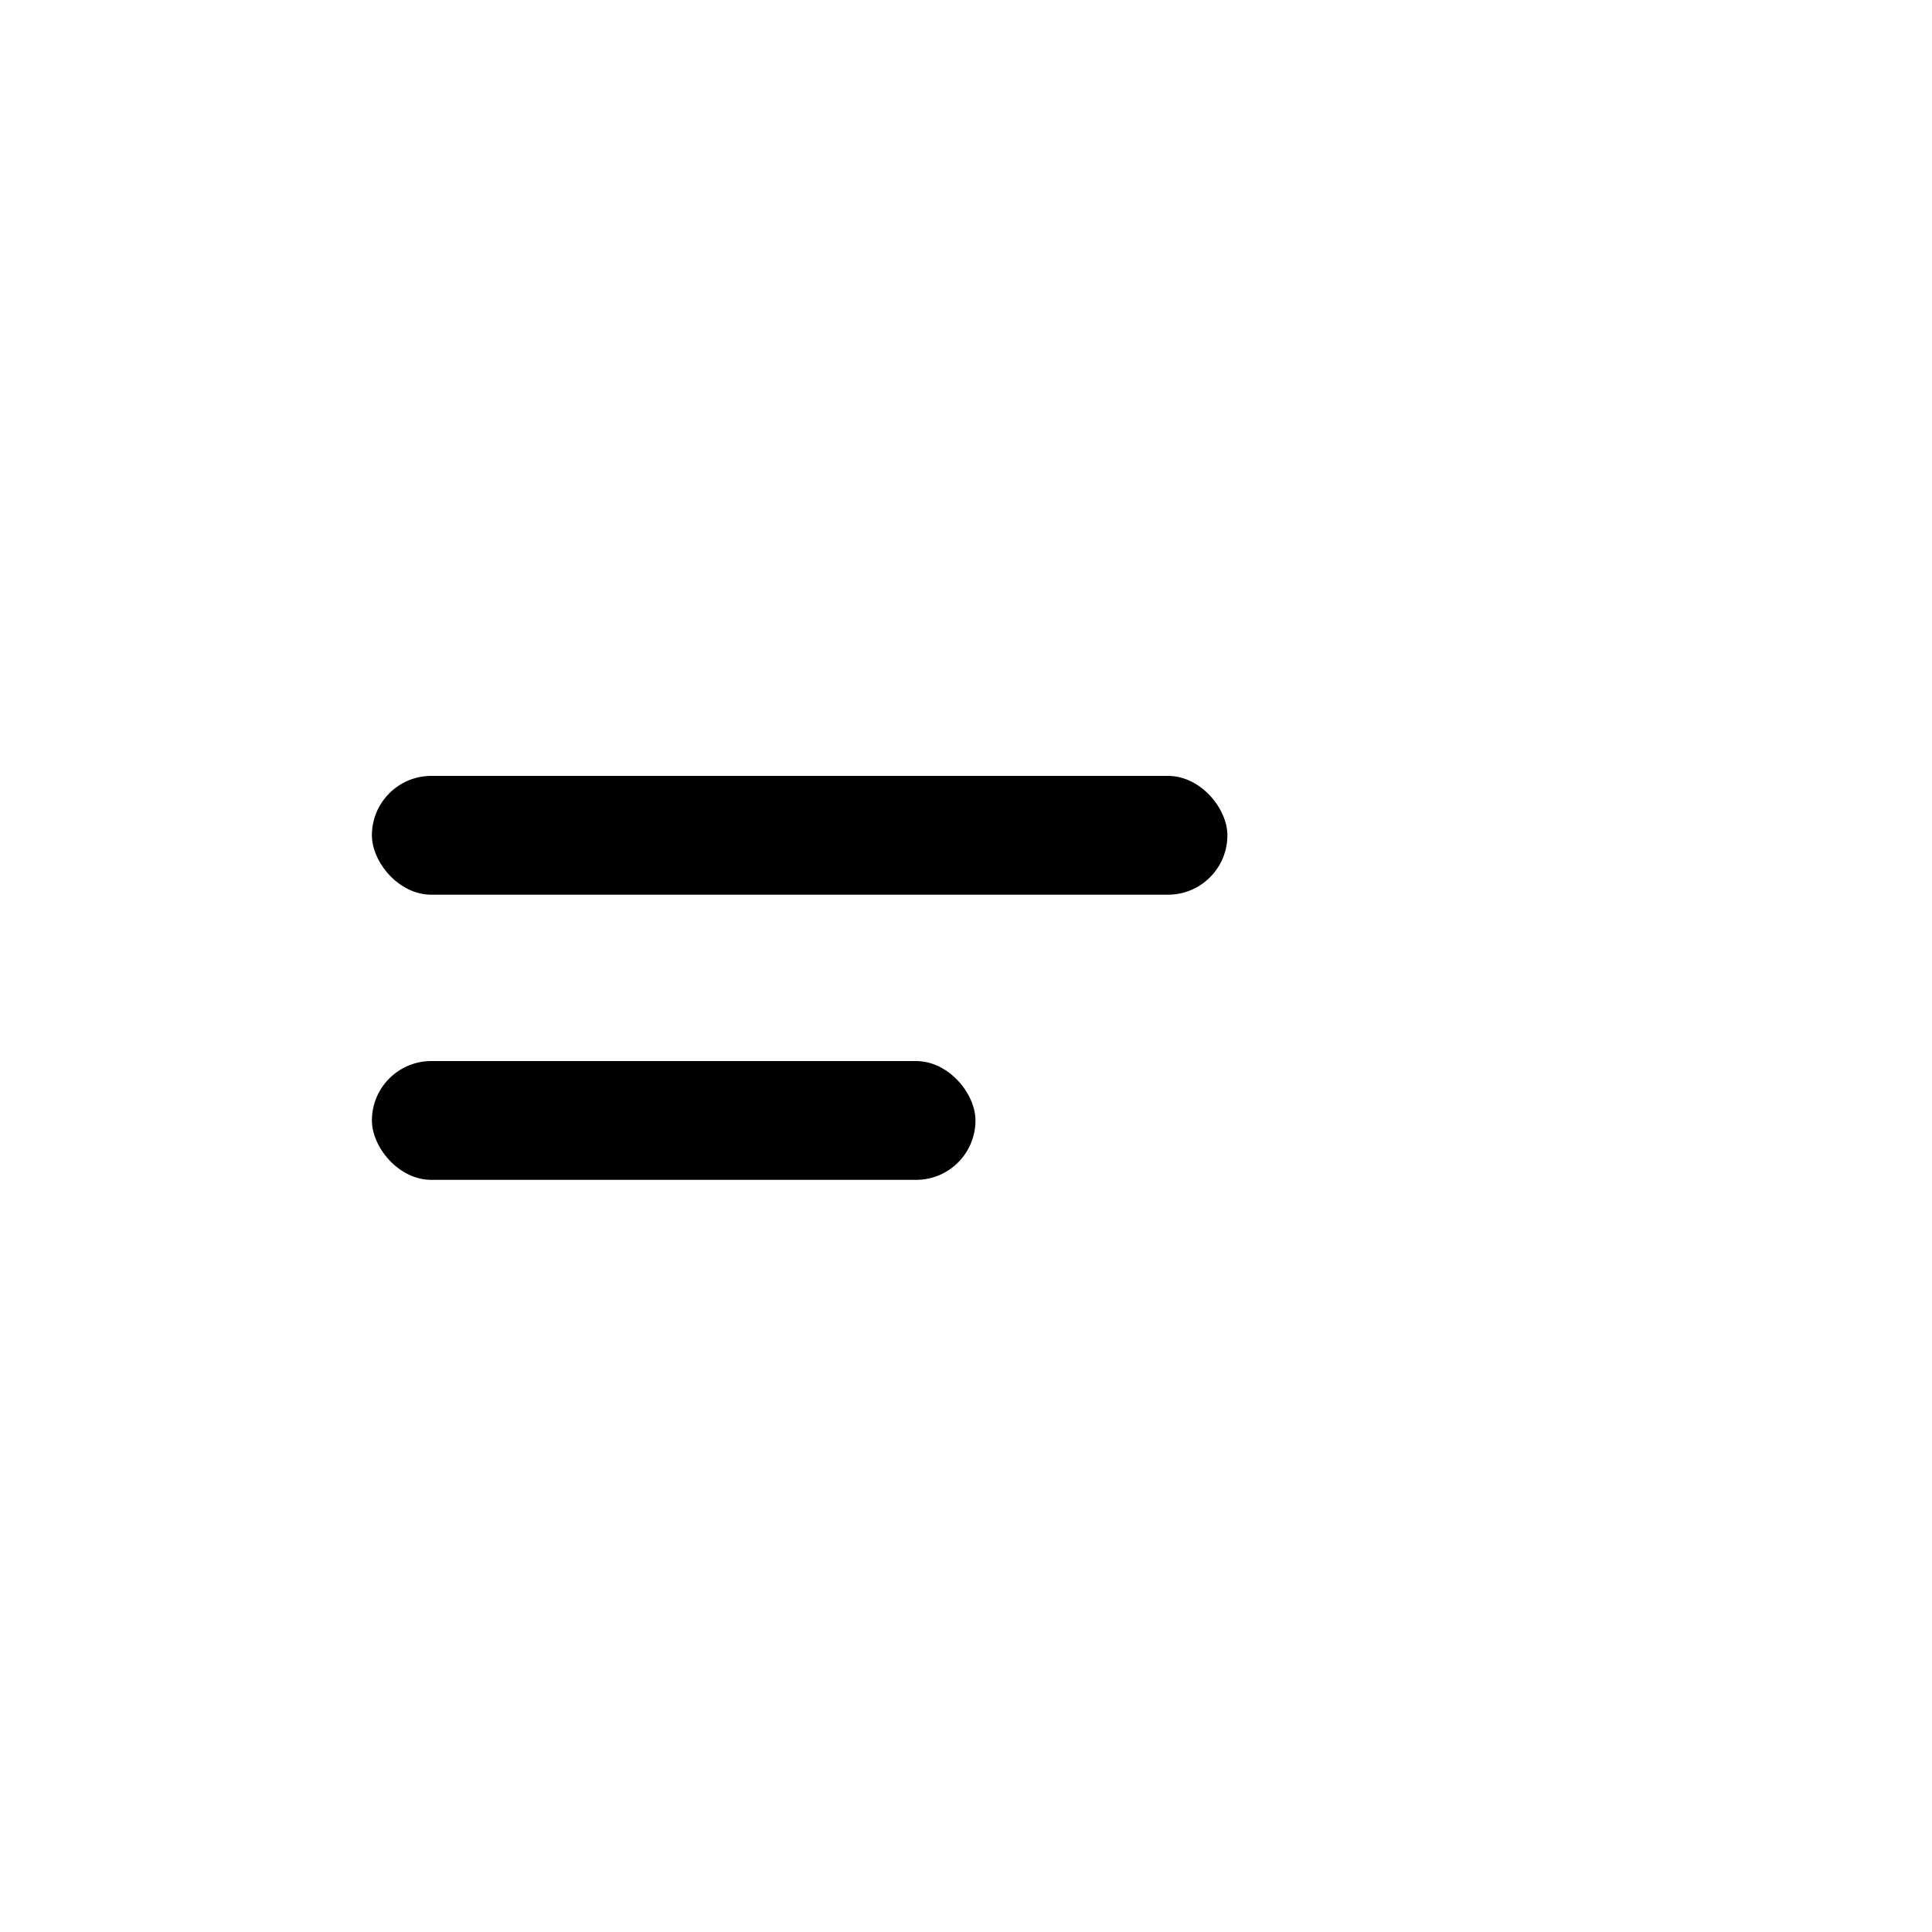
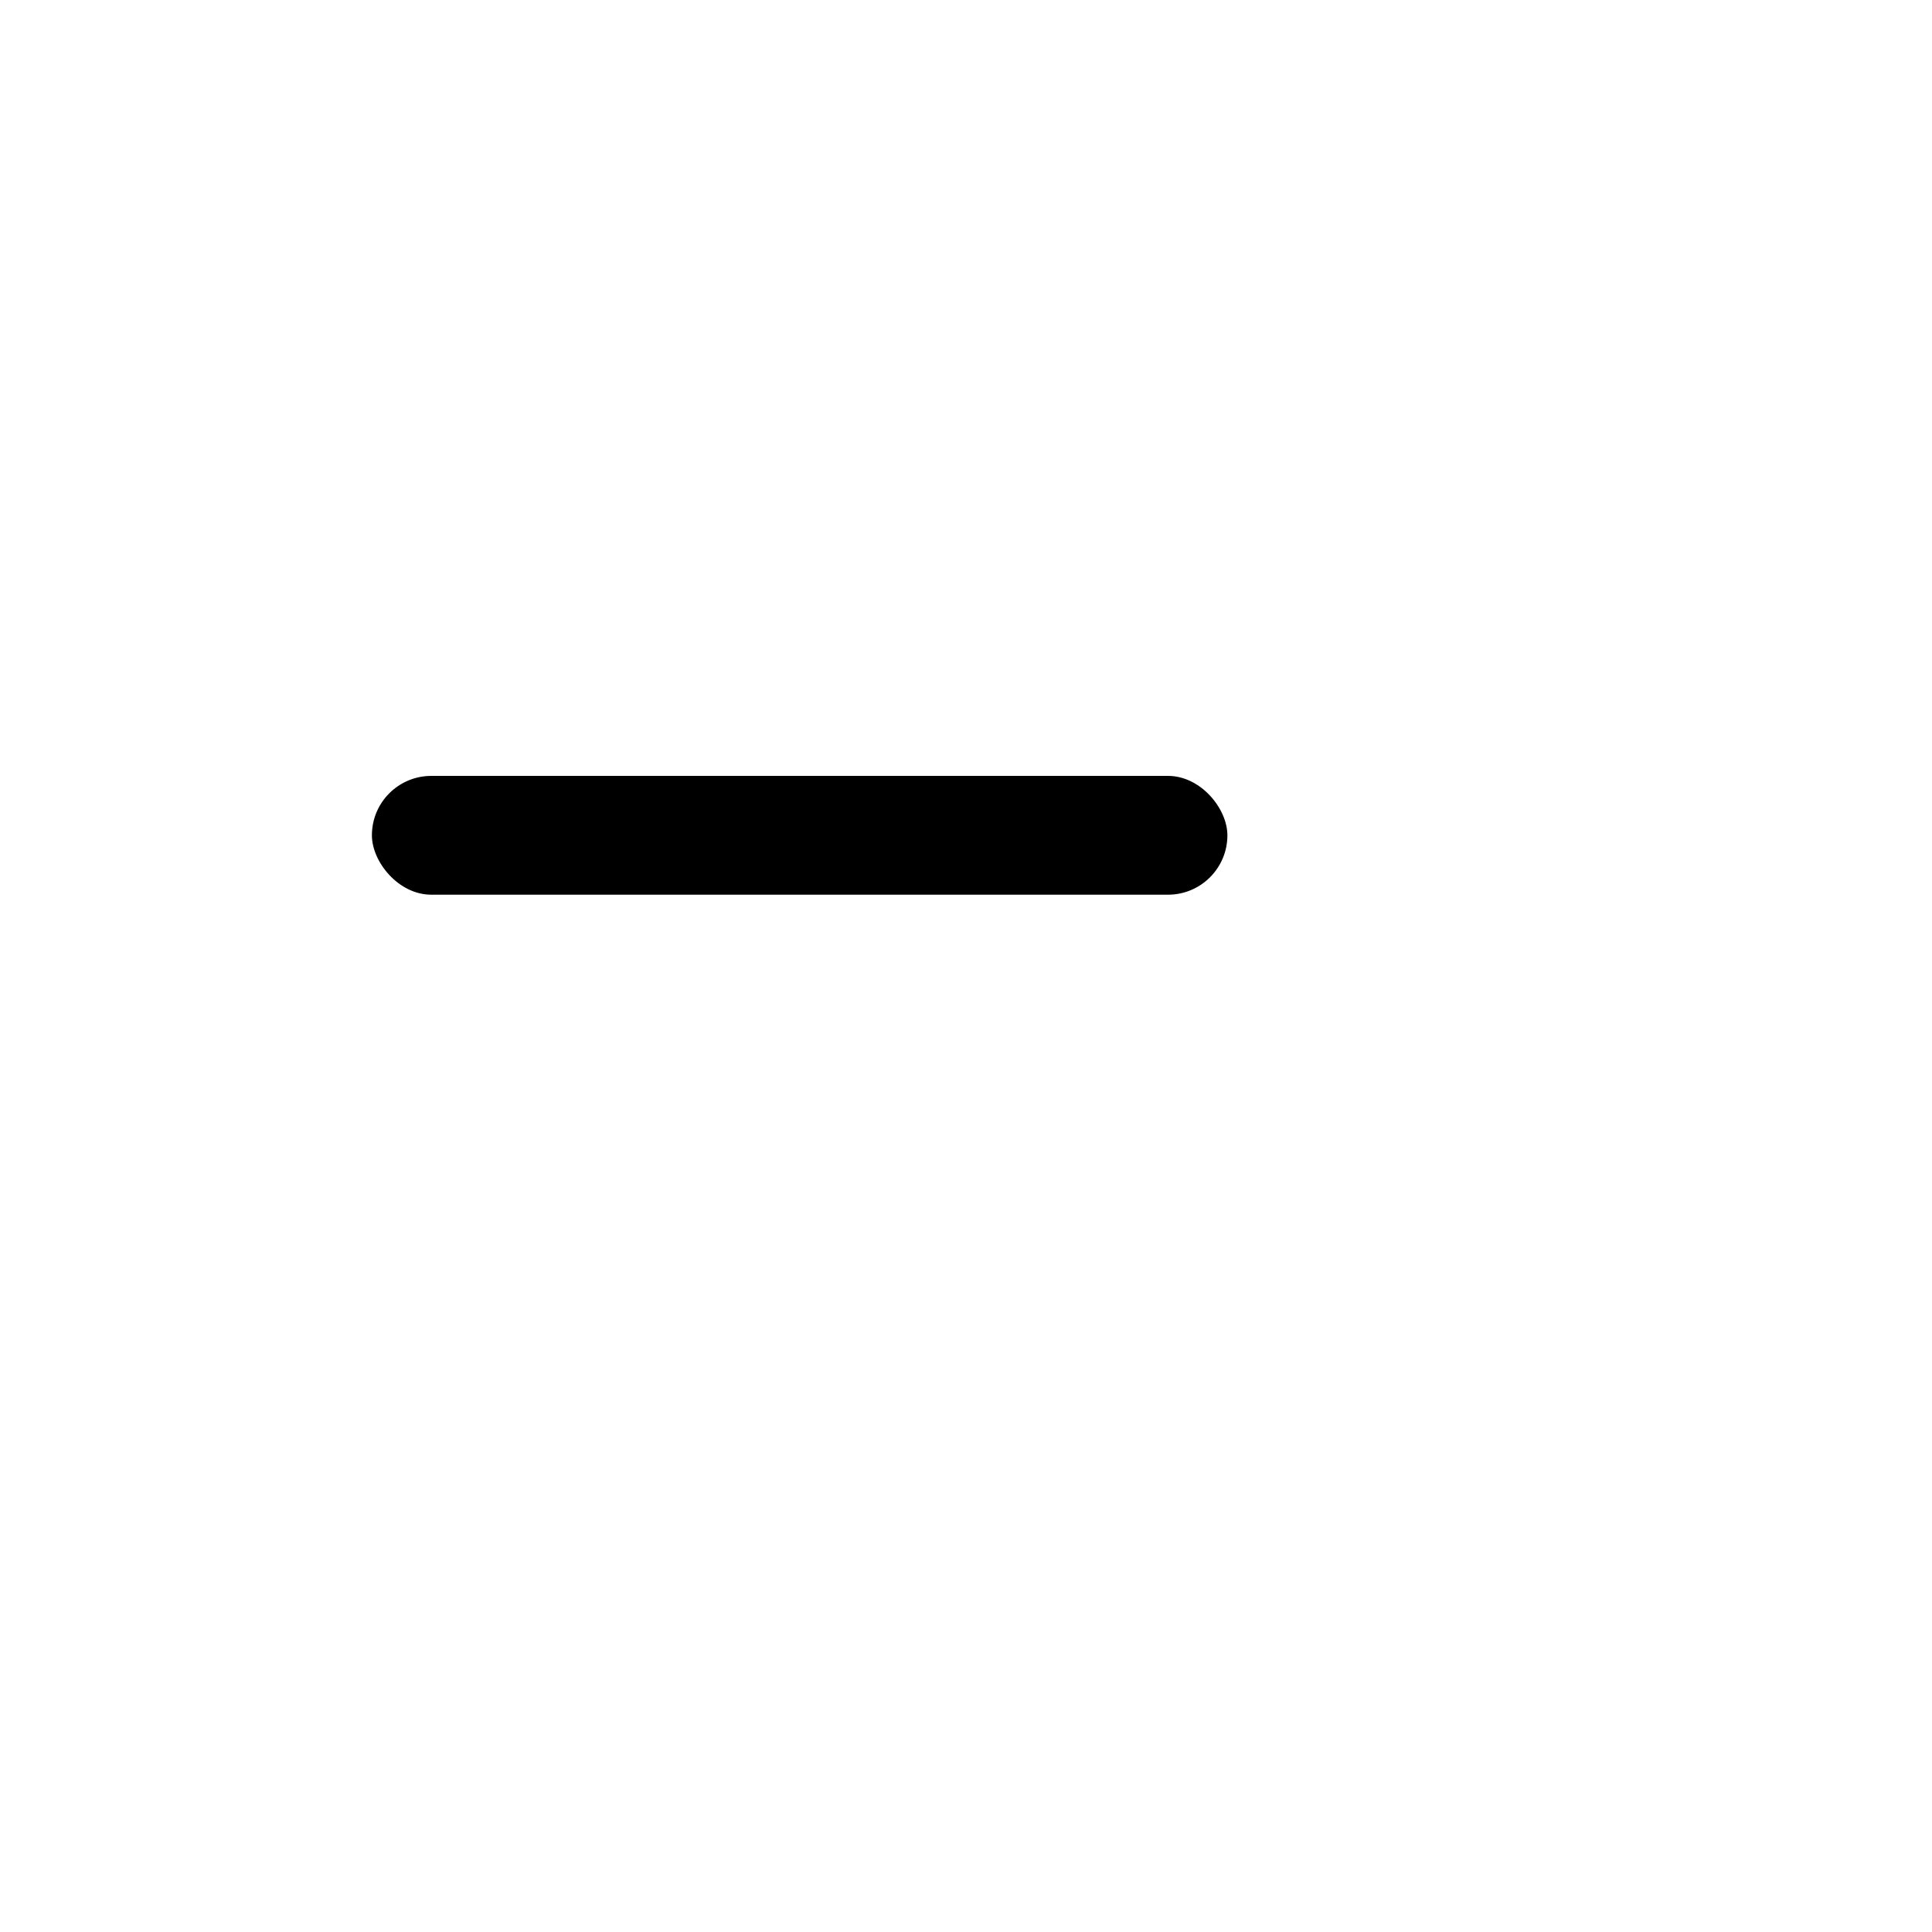
<svg xmlns="http://www.w3.org/2000/svg" fill="#000000" width="800px" height="800px" version="1.1" viewBox="144 144 512 512">
  <g>
    <path d="m258.3 349.62h195.23c8.695 0 15.742 8.695 15.742 15.742 0 8.695-7.051 15.742-15.742 15.742h-195.23c-8.695 0-15.742-8.695-15.742-15.742 0-8.695 7.051-15.742 15.742-15.742z" />
-     <path d="m258.3 425.19h128.47c8.695 0 15.742 8.695 15.742 15.742 0 8.695-7.051 15.742-15.742 15.742h-128.47c-8.695 0-15.742-8.695-15.742-15.742 0-8.695 7.051-15.742 15.742-15.742z" />
  </g>
</svg>